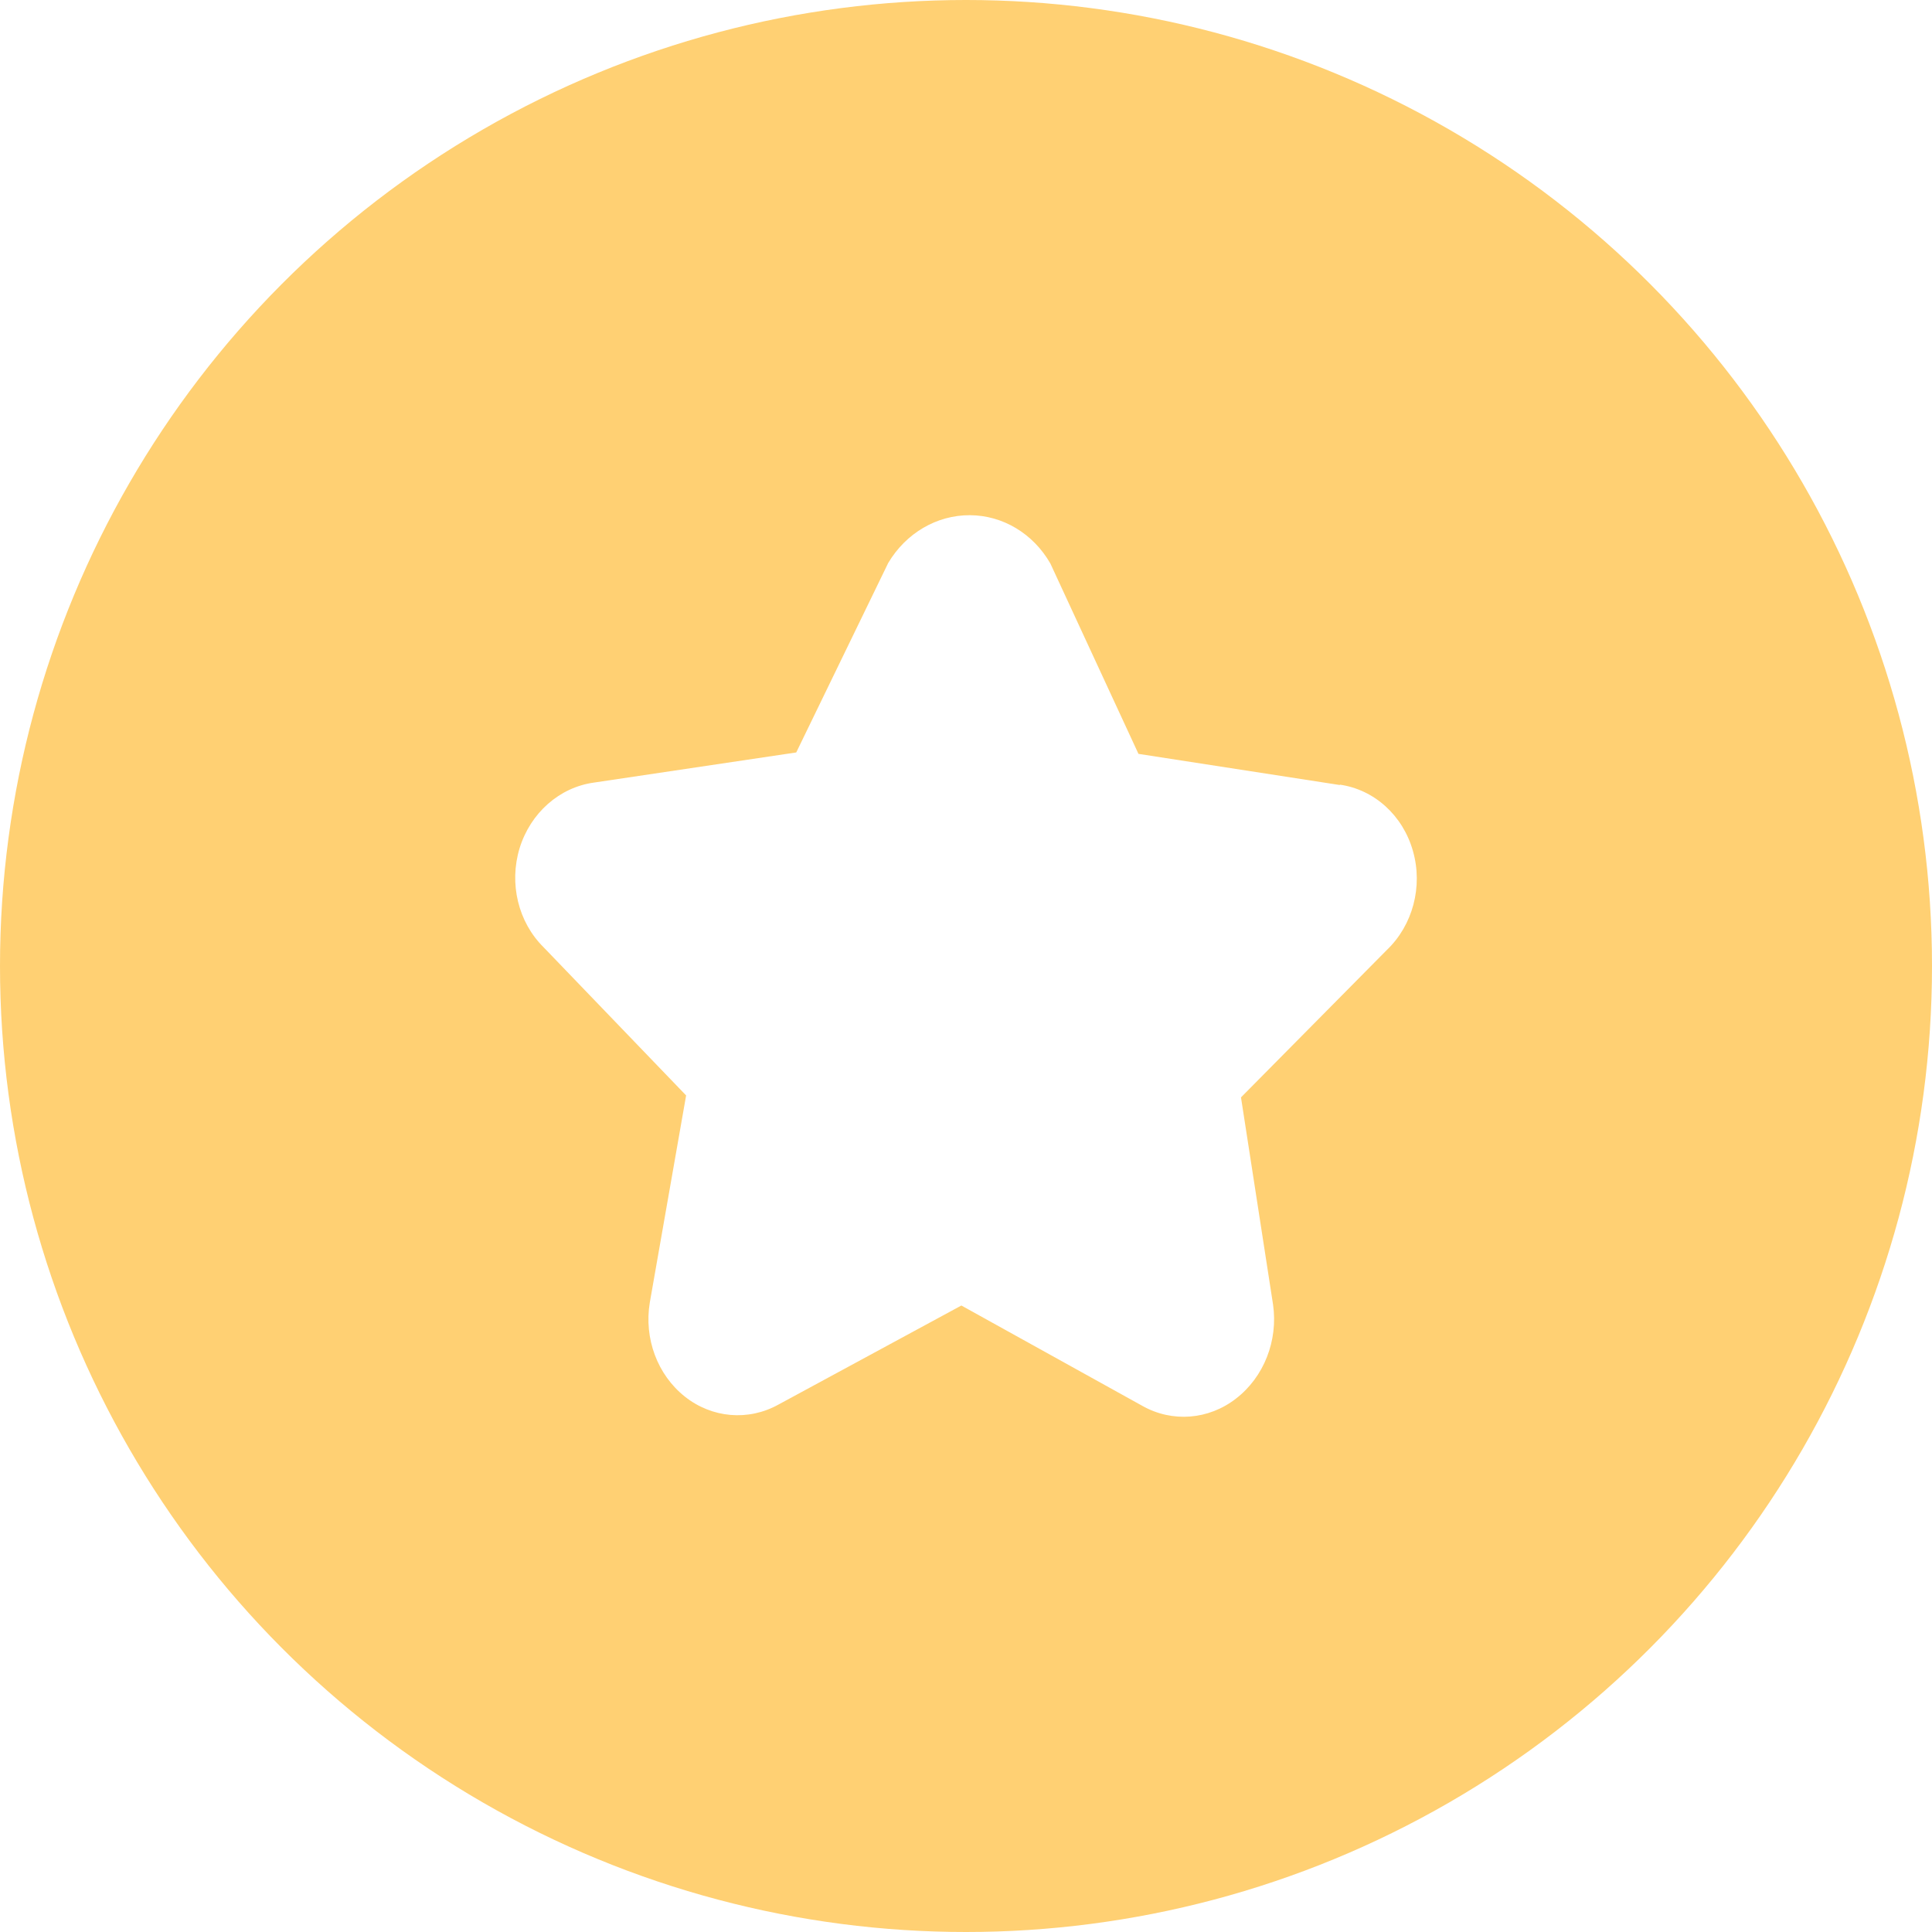
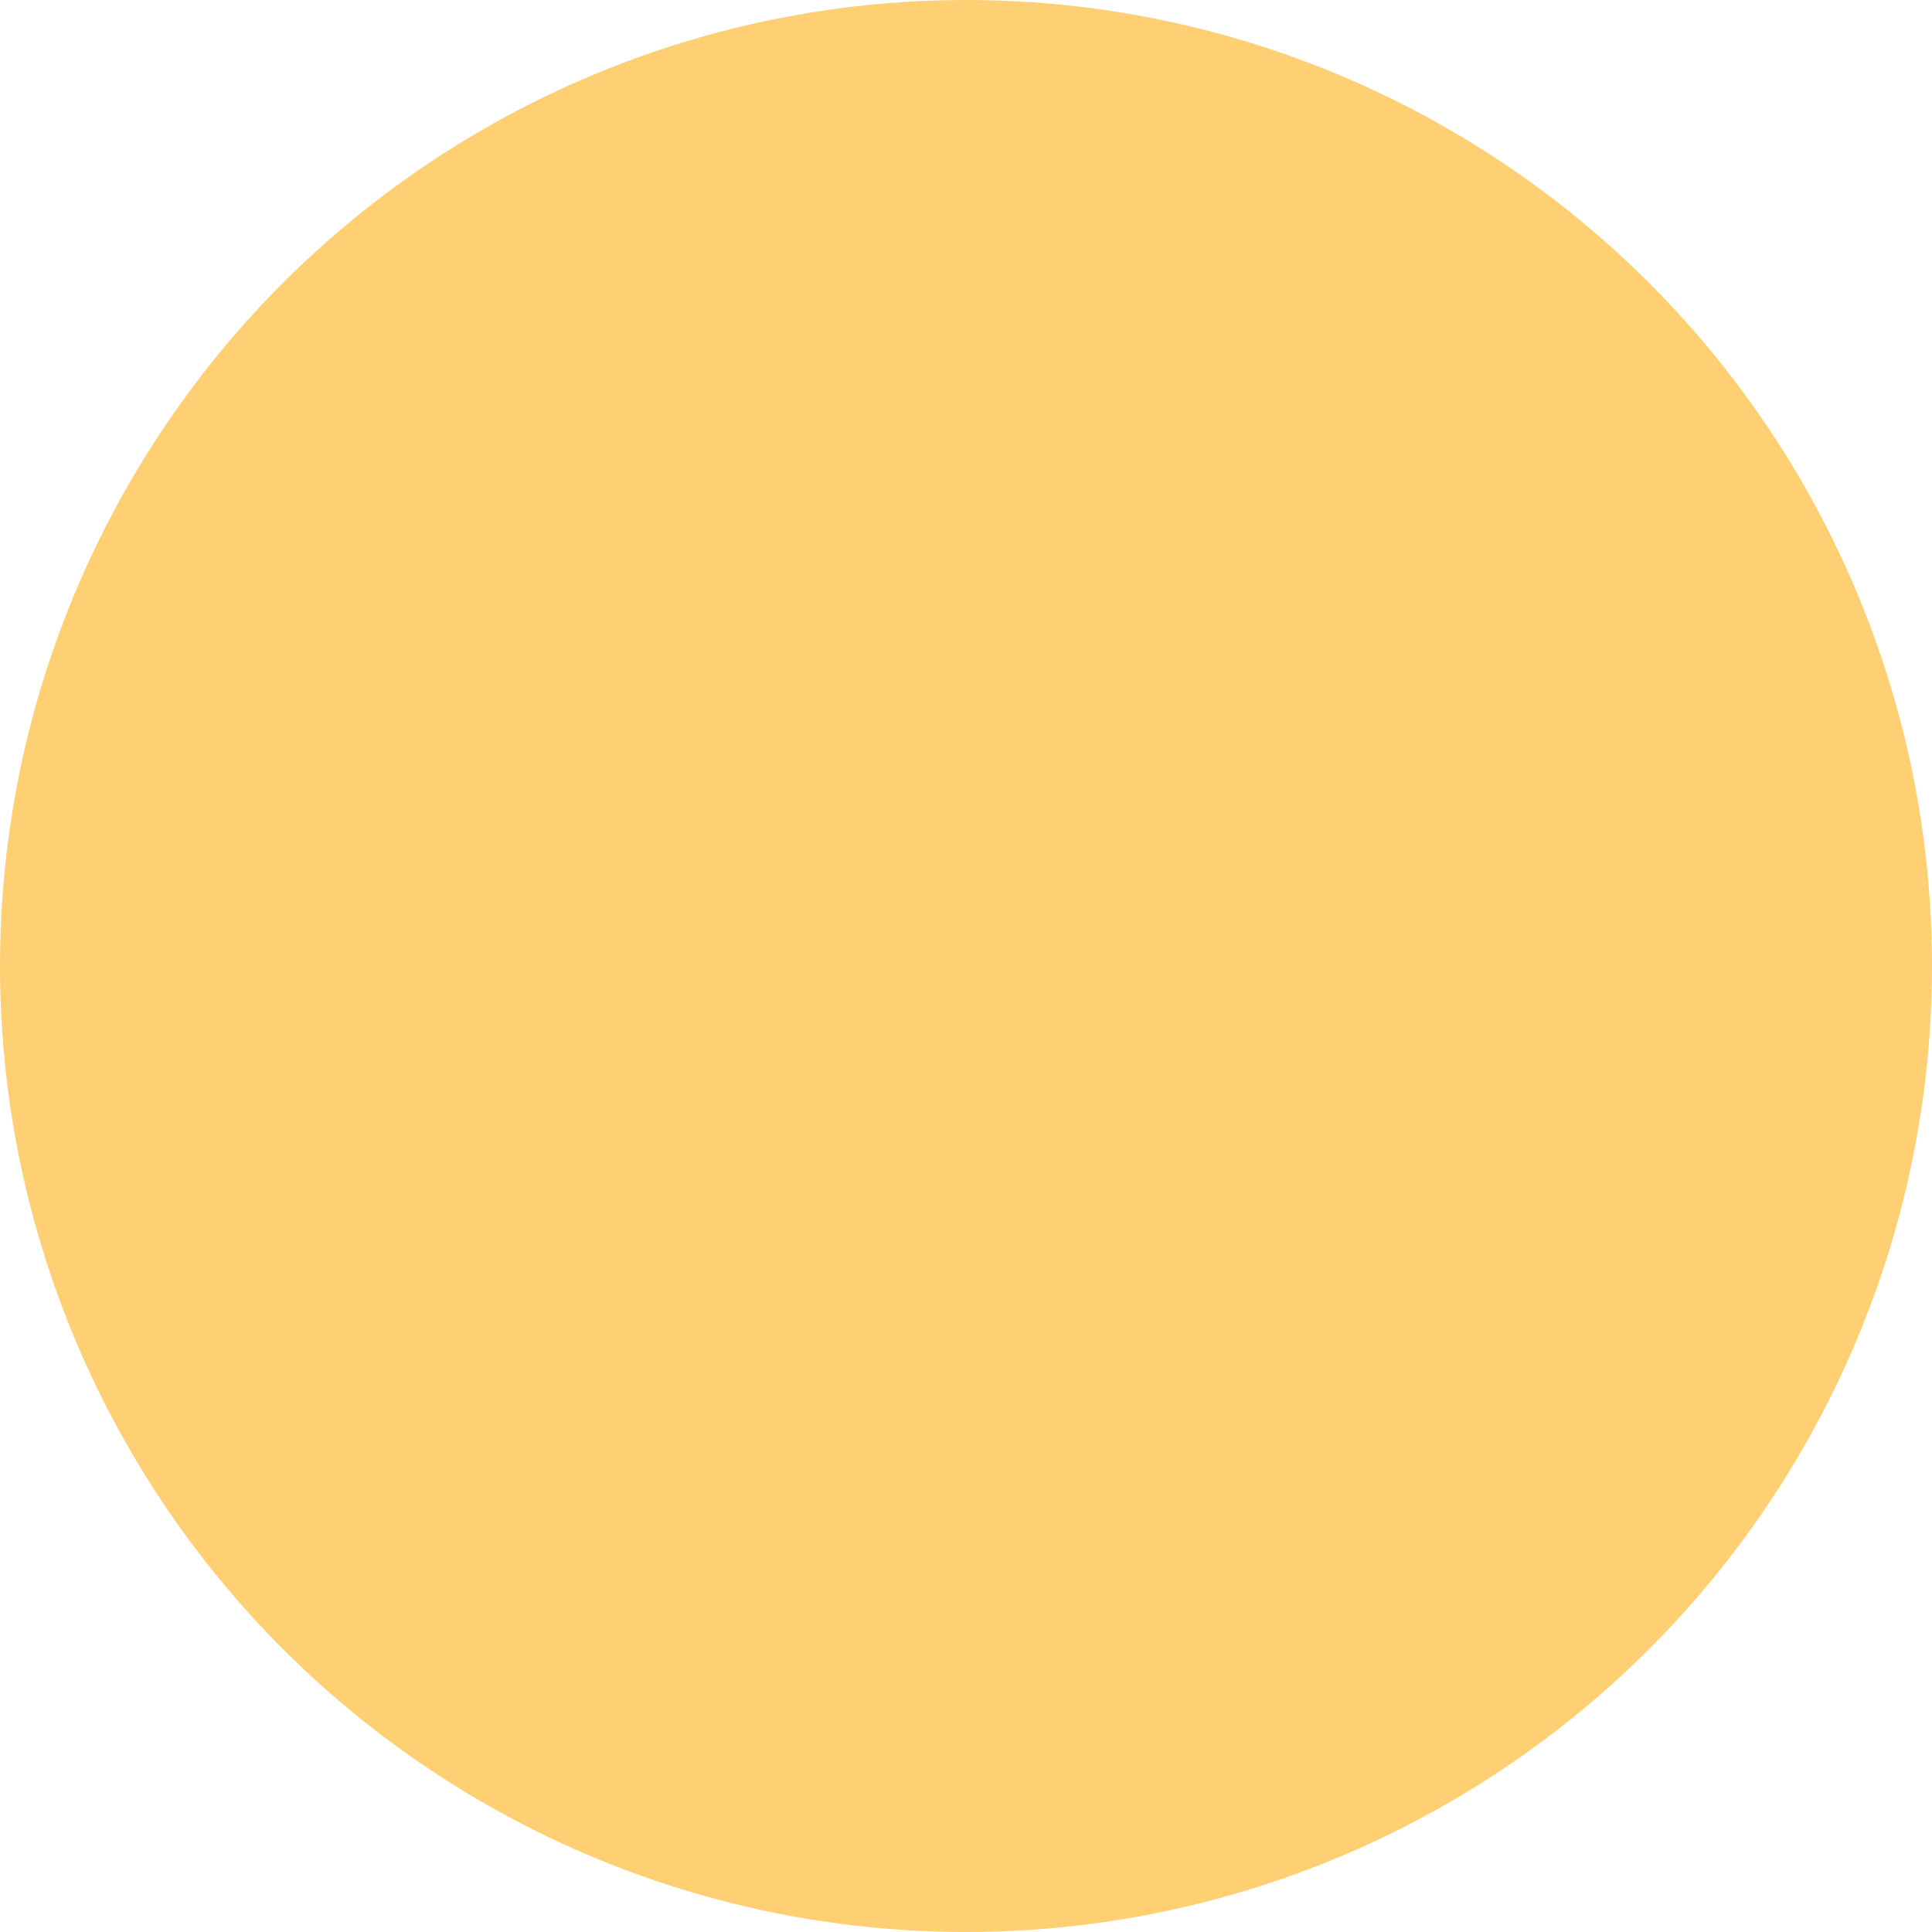
<svg xmlns="http://www.w3.org/2000/svg" width="15" height="15" viewBox="0 0 15 15" fill="none">
  <g filter="url(#filter0_b_1333_15041)">
    <circle cx="7.5" cy="7.5" r="7.5" fill="#FFD073" />
  </g>
-   <path d="M10.403 6.095L8.839 5.853L8.155 4.375C8.022 4.143 7.786 4.001 7.53 4C7.273 3.999 7.034 4.139 6.896 4.371L6.182 5.842L4.611 6.076C4.343 6.113 4.118 6.312 4.034 6.586C3.951 6.86 4.023 7.159 4.22 7.354L5.327 8.505L5.045 10.113C4.999 10.392 5.104 10.674 5.317 10.843C5.527 11.01 5.81 11.035 6.044 10.905L7.464 10.136L8.869 10.915C9.101 11.046 9.384 11.024 9.597 10.858C9.813 10.691 9.924 10.409 9.884 10.129L9.635 8.52L10.766 7.377C10.969 7.184 11.049 6.883 10.97 6.607C10.892 6.331 10.67 6.13 10.402 6.092L10.403 6.095Z" fill="white" />
  <defs>
    <filter id="filter0_b_1333_15041" x="-28" y="-28" width="71" height="71" filterUnits="userSpaceOnUse" color-interpolation-filters="sRGB">
      <feFlood flood-opacity="0" result="BackgroundImageFix" />
      <feGaussianBlur in="BackgroundImageFix" stdDeviation="14" />
      <feComposite in2="SourceAlpha" operator="in" result="effect1_backgroundBlur_1333_15041" />
      <feBlend mode="normal" in="SourceGraphic" in2="effect1_backgroundBlur_1333_15041" result="shape" />
    </filter>
  </defs>
</svg>